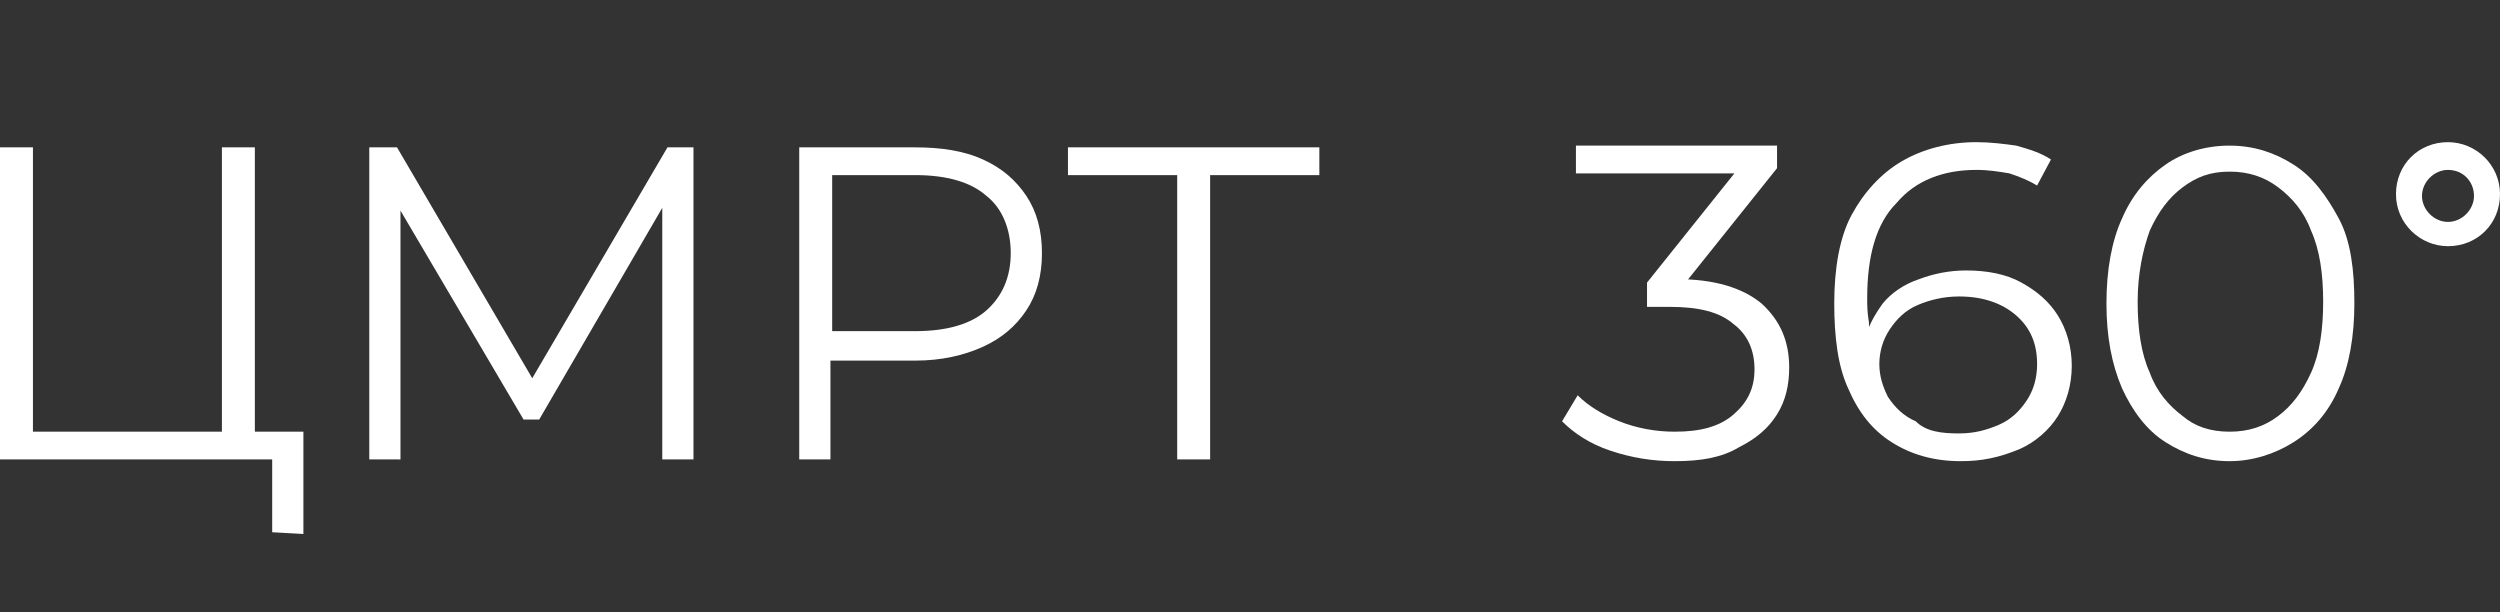
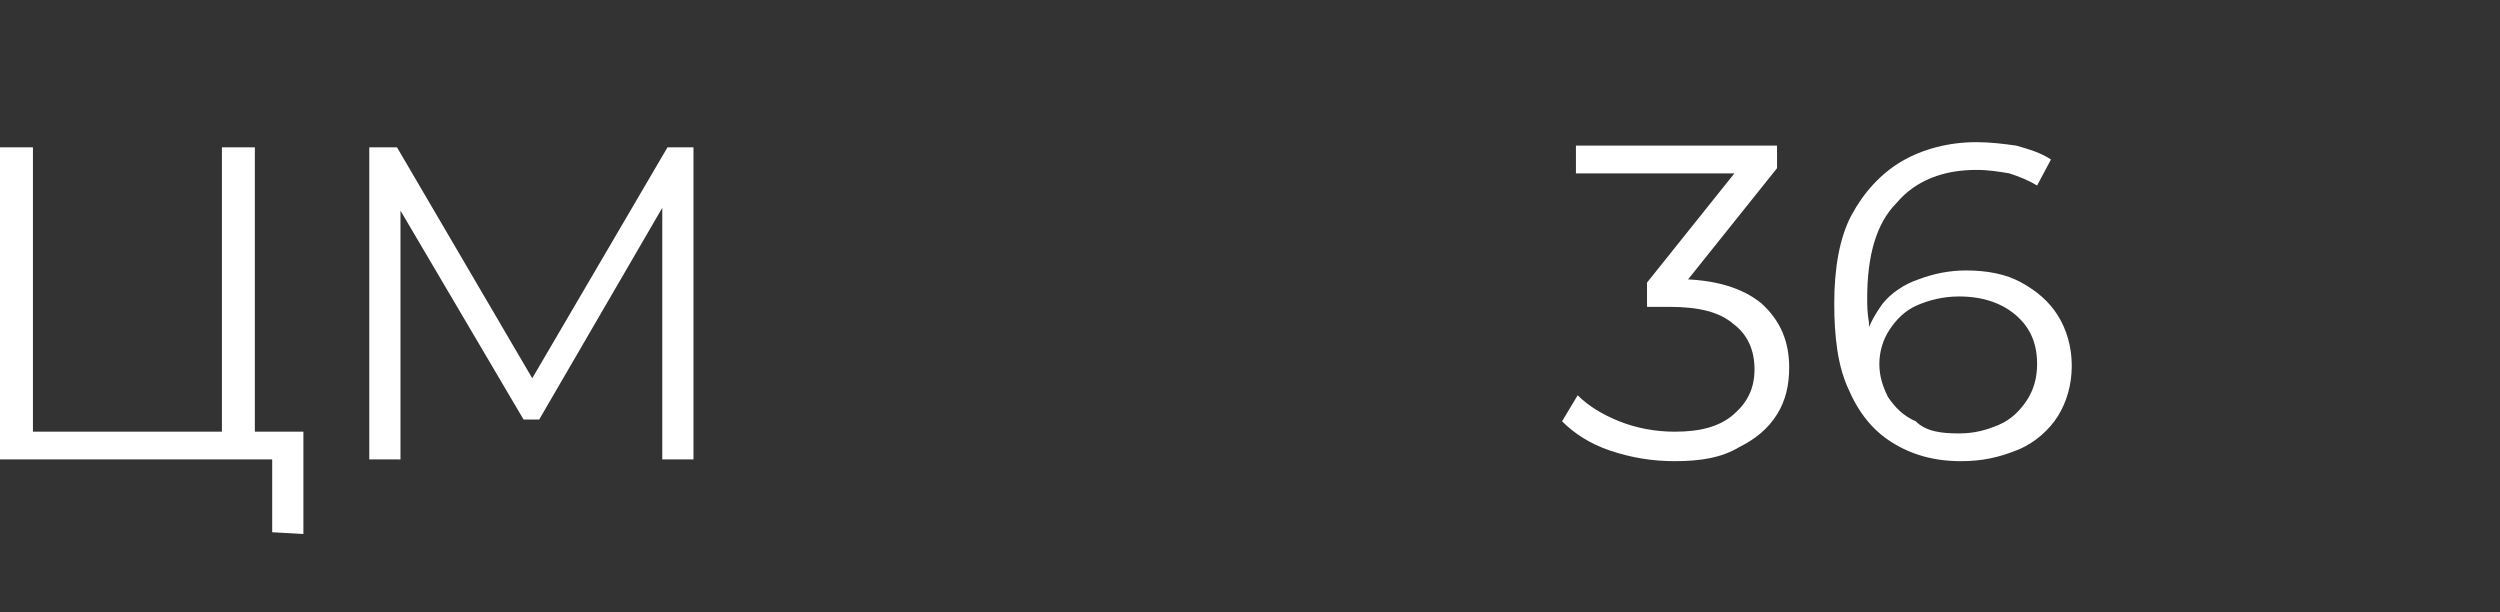
<svg xmlns="http://www.w3.org/2000/svg" version="1.1" id="Layer_1" x="0px" y="0px" viewBox="0 0 144.2 35.3" style="enable-background:new 0 0 144.2 35.3;" xml:space="preserve">
  <rect x="0" y="0" width="144.2" height="35.3" fill="#333333" stroke="none" />
  <style type="text/css"> .st0{fill:#FFFFFF;} </style>
  <g>
    <g>
      <path class="st0" d="M0,26.5v-18h1.9v16.4h10.9V8.5h1.9v18H0L0,26.5z M15.7,30.7V26l0.5,0.5h-3.4v-1.6h4.7v5.9L15.7,30.7 L15.7,30.7z" />
      <path class="st0" d="M21.3,26.5v-18h1.6l8.2,14h-0.8l8.2-14H40v18h-1.8V11.3h0.4l-7.5,12.9h-0.9l-7.6-12.9h0.5v15.2H21.3 L21.3,26.5z" />
-       <path class="st0" d="M46.1,26.5v-18h6.7c1.5,0,2.8,0.2,3.9,0.7c1.1,0.5,1.9,1.2,2.5,2.1s0.9,2,0.9,3.3s-0.3,2.4-0.9,3.3 c-0.6,0.9-1.4,1.6-2.5,2.1s-2.4,0.8-3.9,0.8h-5.7l0.8-0.9v6.6H46.1z M48,20l-0.8-0.9h5.6c1.8,0,3.2-0.4,4.1-1.2 c0.9-0.8,1.4-1.9,1.4-3.3s-0.5-2.6-1.4-3.3c-0.9-0.8-2.3-1.2-4.1-1.2h-5.6L48,9.2V20L48,20z" />
-       <path class="st0" d="M67.9,26.5V9.6l0.5,0.5h-6.8V8.5h14.5v1.6h-6.8l0.5-0.5v16.9H67.9z" />
      <path class="st0" d="M96.6,26.6c-1.3,0-2.5-0.2-3.7-0.6s-2.1-1-2.8-1.7l0.9-1.5c0.6,0.6,1.4,1.1,2.4,1.5s2.1,0.6,3.2,0.6 c1.5,0,2.6-0.3,3.4-1s1.2-1.5,1.2-2.6s-0.4-2-1.2-2.6c-0.8-0.7-2-1-3.7-1H95v-1.4l5.6-7l0.3,0.7h-10V8.4h11.6v1.3l-5.6,7L96,16.1 h0.7c2.2,0,3.8,0.5,4.9,1.4c1.1,1,1.6,2.2,1.6,3.7c0,1-0.2,1.9-0.7,2.7c-0.5,0.8-1.2,1.4-2.2,1.9C99.3,26.4,98.1,26.6,96.6,26.6 L96.6,26.6z" />
      <path class="st0" d="M113.1,26.6c-1.6,0-2.9-0.4-4-1.1s-1.9-1.7-2.5-3.1c-0.6-1.3-0.8-3-0.8-4.9c0-2,0.3-3.8,1-5.1 s1.7-2.4,2.9-3.1c1.2-0.7,2.7-1.1,4.3-1.1c0.8,0,1.6,0.1,2.3,0.2c0.7,0.2,1.4,0.4,2,0.8l-0.8,1.5c-0.5-0.3-1-0.5-1.6-0.7 c-0.6-0.1-1.2-0.2-1.9-0.2c-1.9,0-3.5,0.6-4.6,1.9c-1.2,1.2-1.7,3.1-1.7,5.5c0,0.4,0,0.8,0.1,1.4c0,0.6,0.1,1.1,0.3,1.7l-0.6-0.5 c0.2-0.9,0.6-1.6,1.1-2.3c0.5-0.6,1.2-1.1,2.1-1.4c0.8-0.3,1.7-0.5,2.7-0.5c1.2,0,2.3,0.2,3.2,0.7c0.9,0.5,1.6,1.1,2.1,1.9 s0.8,1.8,0.8,2.9s-0.3,2.1-0.8,2.9s-1.3,1.5-2.2,1.9C115.3,26.4,114.3,26.6,113.1,26.6L113.1,26.6z M113,25c0.9,0,1.6-0.2,2.3-0.5 c0.7-0.3,1.2-0.8,1.6-1.4s0.6-1.3,0.6-2.1c0-1.2-0.4-2.1-1.2-2.8s-1.9-1.1-3.3-1.1c-0.9,0-1.7,0.2-2.4,0.5 c-0.7,0.3-1.2,0.8-1.6,1.4s-0.6,1.3-0.6,2s0.2,1.3,0.5,1.9c0.4,0.6,0.9,1.1,1.6,1.4C111.1,24.9,112,25,113,25L113,25z" />
-       <path class="st0" d="M128.6,26.6c-1.4,0-2.6-0.4-3.7-1.1s-1.9-1.8-2.5-3.1c-0.6-1.4-0.9-3-0.9-4.9s0.3-3.6,0.9-4.9 c0.6-1.4,1.5-2.4,2.5-3.1s2.3-1.1,3.7-1.1s2.6,0.4,3.7,1.1c1.1,0.7,1.9,1.8,2.6,3.1s0.9,3,0.9,4.9s-0.3,3.6-0.9,4.9 c-0.6,1.4-1.5,2.4-2.6,3.1S129.9,26.6,128.6,26.6z M128.6,24.9c1.1,0,2-0.3,2.8-0.9s1.4-1.4,1.9-2.5s0.7-2.5,0.7-4.1 s-0.2-3-0.7-4.1c-0.4-1.1-1.1-1.9-1.9-2.5c-0.8-0.6-1.7-0.9-2.8-0.9c-1.1,0-1.9,0.3-2.7,0.9c-0.8,0.6-1.4,1.4-1.9,2.5 c-0.4,1.1-0.7,2.5-0.7,4.1s0.2,3,0.7,4.1c0.4,1.1,1.1,1.9,1.9,2.5C126.6,24.6,127.5,24.9,128.6,24.9z" />
    </g>
-     <path class="st0" d="M141.2,14.2c-1.6,0-3-1.3-3-3s1.3-3,3-3c1.6,0,3,1.3,3,3S142.9,14.2,141.2,14.2z M141.2,9.8 c-0.8,0-1.5,0.7-1.5,1.5s0.7,1.5,1.5,1.5s1.5-0.7,1.5-1.5S142.1,9.8,141.2,9.8z" />
  </g>
</svg>